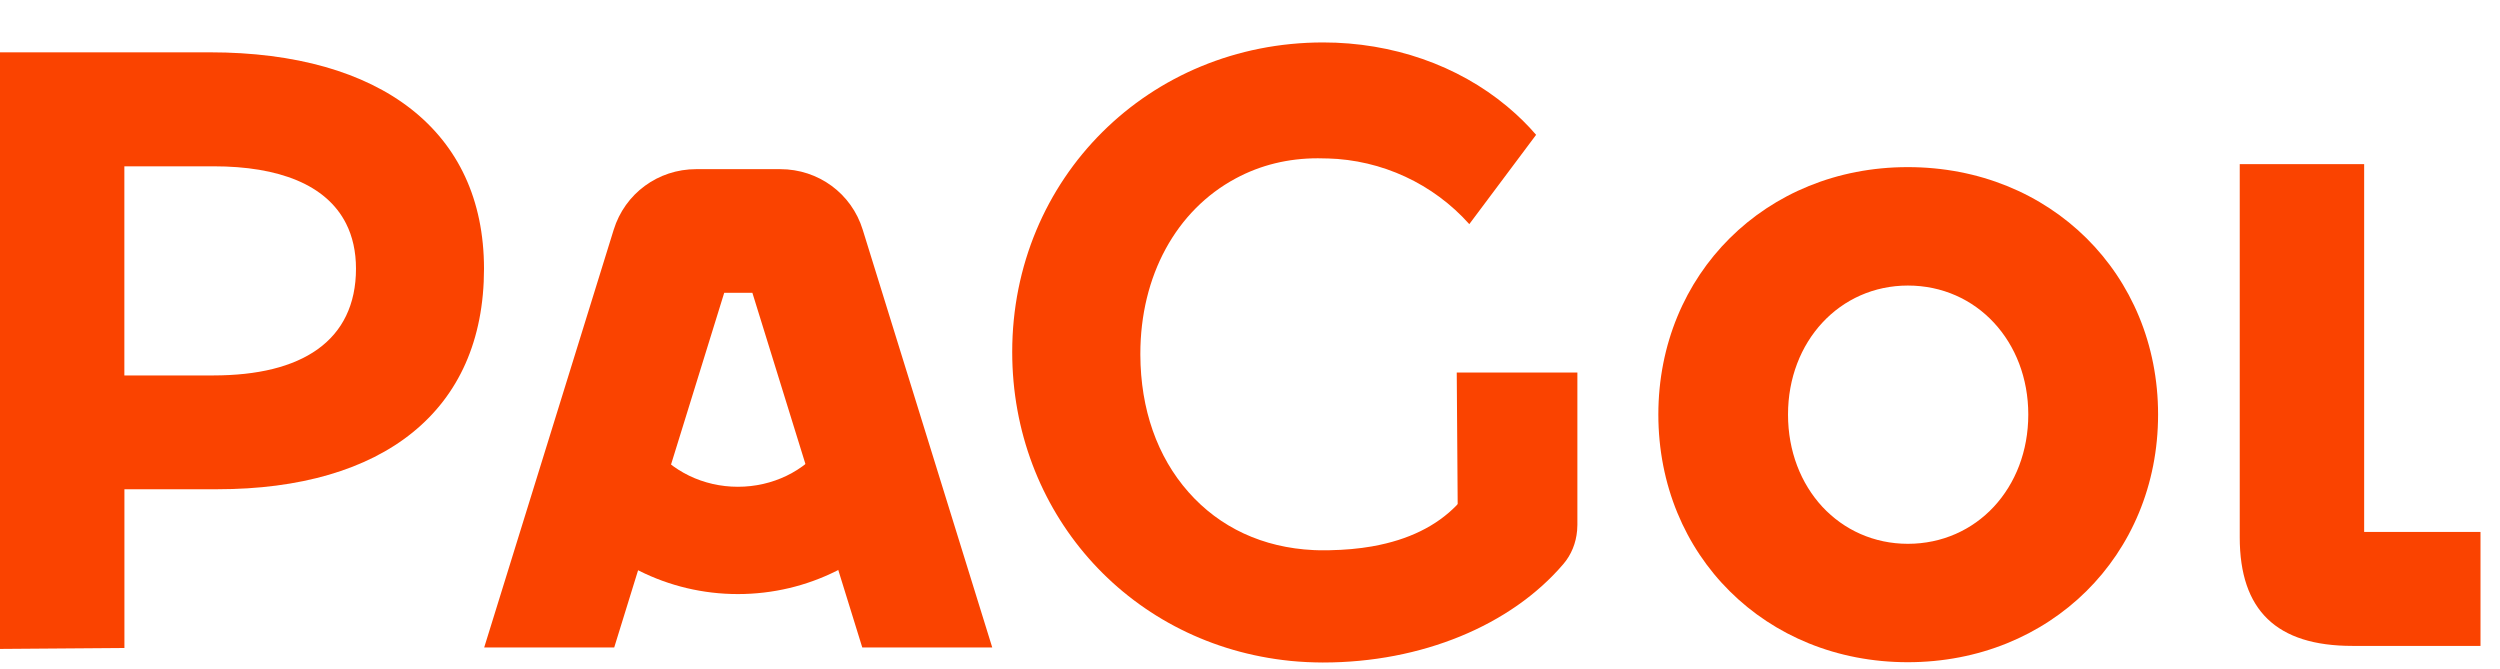
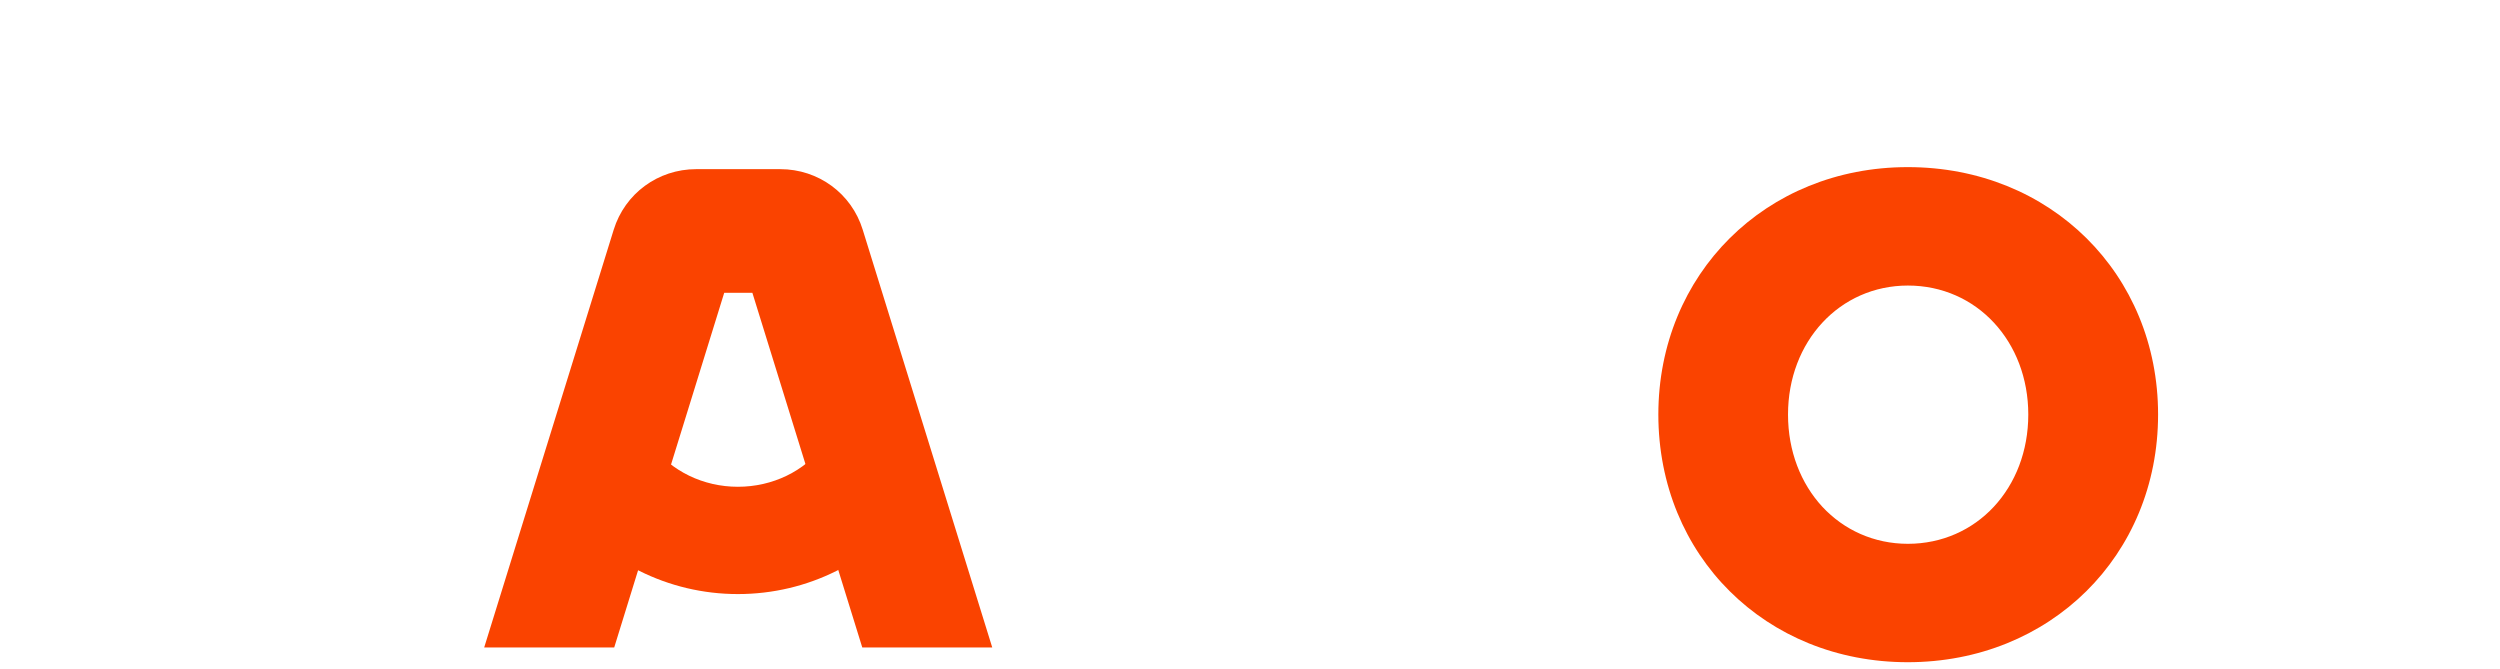
<svg xmlns="http://www.w3.org/2000/svg" width="86" height="23" viewBox="0 0 86 23" fill="none">
  <g clip-path="url(#clip0_3829_3900)">
-     <path d="M14.141 3.75C12.524 2.484 10.164 1.8 7.222 1.8H0V22.323L4.28 22.291V16.83H7.472C10.322 16.83 12.618 16.155 14.196 14.875C15.774 13.595 16.649 11.712 16.65 9.241C16.647 6.864 15.759 5.018 14.141 3.75ZM11.906 10.863C11.683 11.328 11.349 11.713 10.924 12.017C10.07 12.626 8.851 12.913 7.347 12.915H4.278V5.721H7.347C8.473 5.721 9.44 5.879 10.214 6.203C10.986 6.526 11.568 7.022 11.905 7.691C12.13 8.136 12.246 8.655 12.246 9.242C12.246 9.858 12.13 10.399 11.906 10.863Z" fill="#FA4300" />
    <path d="M71.773 8.192C70.234 6.669 68.085 5.749 65.627 5.749C63.183 5.749 61.039 6.669 59.506 8.192C57.972 9.716 57.048 11.841 57.047 14.259C57.048 16.69 57.972 18.82 59.506 20.341C61.039 21.864 63.182 22.78 65.627 22.78C68.072 22.78 70.224 21.864 71.766 20.341C73.306 18.818 74.238 16.69 74.238 14.259C74.238 11.841 73.311 9.716 71.773 8.192ZM68.588 17.432C67.847 18.229 66.807 18.707 65.632 18.707C64.461 18.707 63.427 18.227 62.688 17.432C61.951 16.634 61.507 15.523 61.508 14.26C61.507 13.006 61.951 11.896 62.688 11.101C63.427 10.303 64.461 9.823 65.632 9.823C66.814 9.823 67.853 10.304 68.591 11.101C69.331 11.897 69.773 13.006 69.773 14.26C69.773 15.523 69.329 16.634 68.588 17.432Z" fill="#FA4300" />
-     <path d="M85.329 18.299V22.219H80.923C78.314 22.219 77.047 20.998 77.047 18.484V5.647H81.327V18.299H85.329Z" fill="#FA4300" />
    <path d="M31.396 17.422C30.026 19.312 27.79 20.436 25.383 20.436C22.986 20.436 20.749 19.314 19.375 17.426L22.415 15.312C23.098 16.212 24.197 16.745 25.383 16.745C26.574 16.745 27.672 16.213 28.348 15.315L31.396 17.422Z" fill="#FA4300" />
    <path d="M34.133 22.272H29.662L25.882 10.073H24.913L23.113 15.885L21.909 19.75L21.129 22.273H16.656L21.111 7.904C21.497 6.657 22.637 5.819 23.948 5.819H26.841C28.154 5.819 29.294 6.657 29.678 7.904L34.133 22.272Z" fill="#FA4300" />
-     <path d="M54.262 12.815V18.051C54.262 18.122 54.259 18.189 54.253 18.248C54.215 18.683 54.053 19.082 53.784 19.398C51.976 21.521 48.886 22.79 45.518 22.79H45.489C45.405 22.79 45.321 22.788 45.237 22.786C45.144 22.783 45.051 22.78 44.956 22.776C44.76 22.766 44.578 22.753 44.402 22.736C44.311 22.727 44.221 22.716 44.129 22.705C38.736 22.035 34.82 17.578 34.82 12.108C34.82 6.137 39.52 1.46 45.518 1.46C47.898 1.46 50.149 2.245 51.848 3.663L51.867 3.68L51.871 3.683C52.221 3.976 52.545 4.292 52.842 4.638L50.544 7.71C49.303 6.321 47.536 5.499 45.662 5.45C45.654 5.45 45.647 5.451 45.641 5.451C45.611 5.45 45.578 5.449 45.554 5.449C45.48 5.446 45.408 5.445 45.334 5.445C44.312 5.445 43.362 5.678 42.51 6.137C40.455 7.238 39.228 9.495 39.228 12.171V12.206C39.235 14.076 39.807 15.709 40.882 16.926C41.96 18.149 43.445 18.84 45.186 18.923C45.24 18.925 45.295 18.927 45.345 18.928C45.393 18.93 45.443 18.93 45.492 18.93H45.522C45.596 18.93 45.668 18.929 45.739 18.928C46.253 18.919 46.744 18.875 47.198 18.796L47.235 18.788H47.236C48.447 18.571 49.414 18.097 50.109 17.381L50.144 17.338L50.112 12.816H54.262V12.815Z" fill="#FA4300" />
  </g>
  <defs>
    <clipPath id="clip0_3829_3900">
      <rect width="85.318" height="22.15" fill="white" transform="translate(0 0.796)" />
    </clipPath>
  </defs>
</svg>